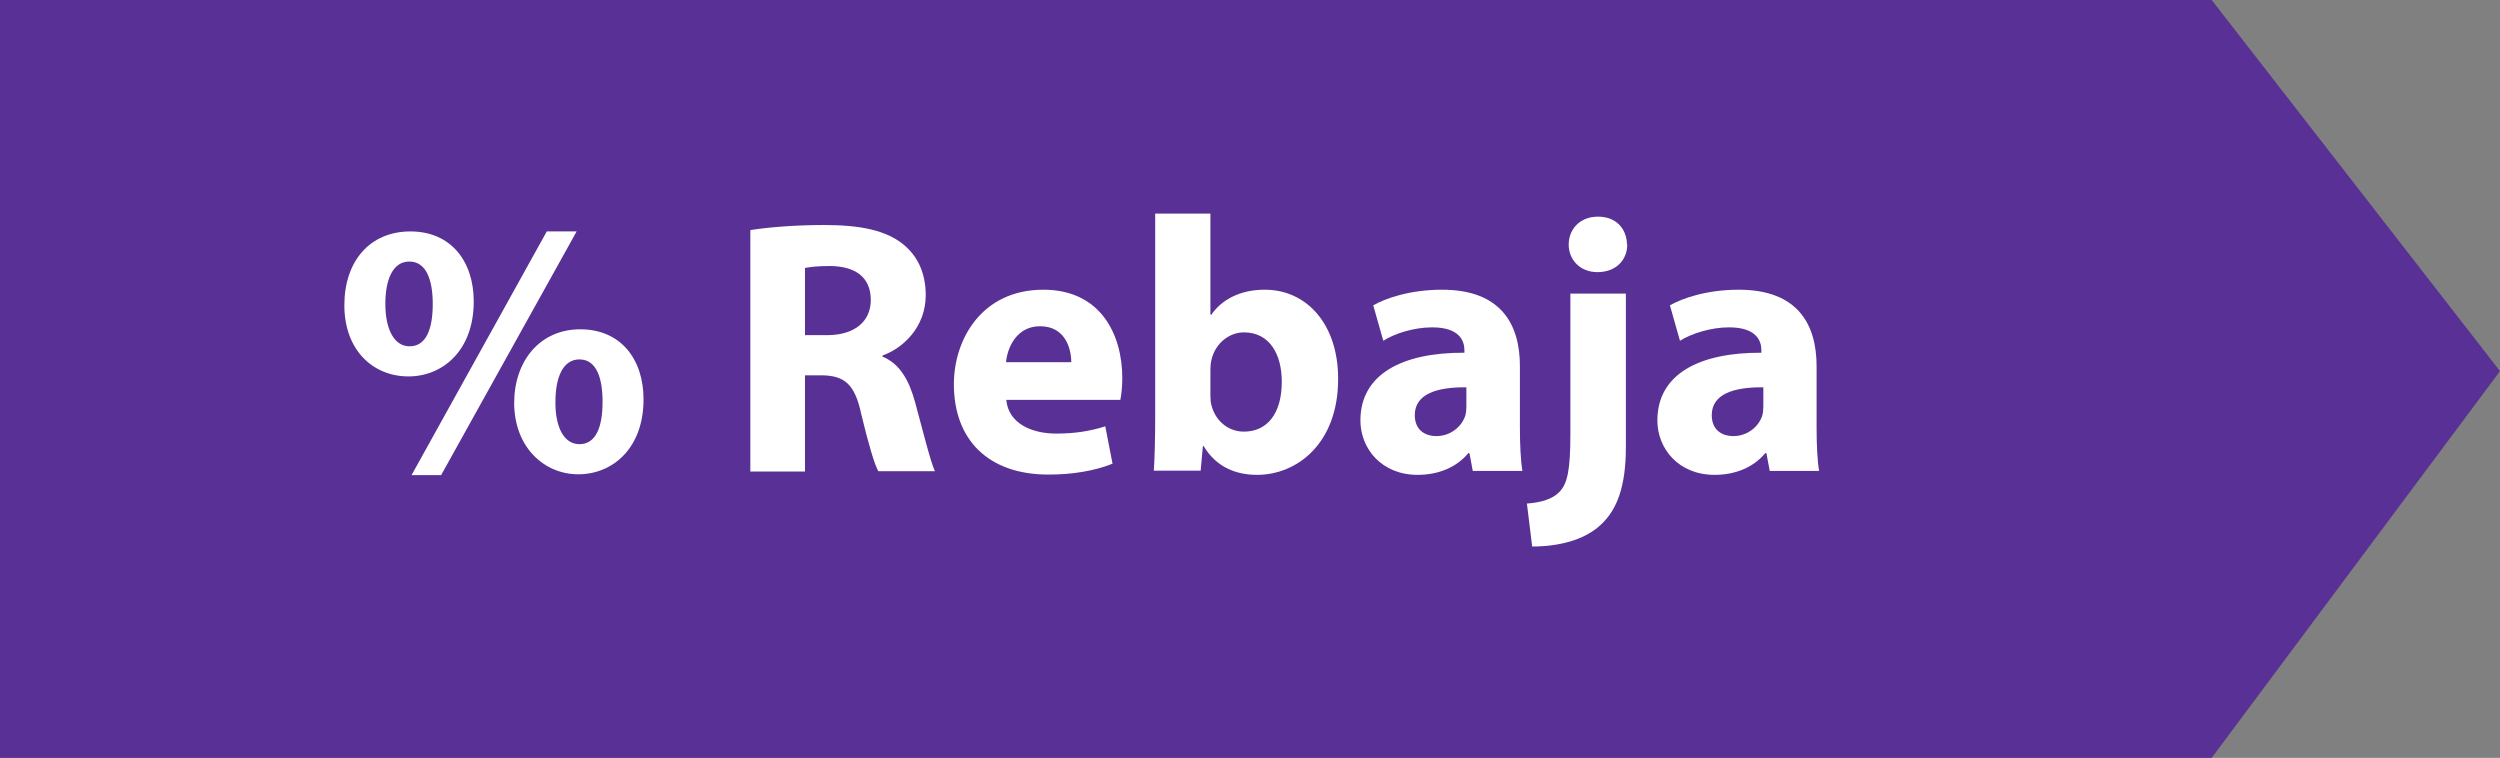
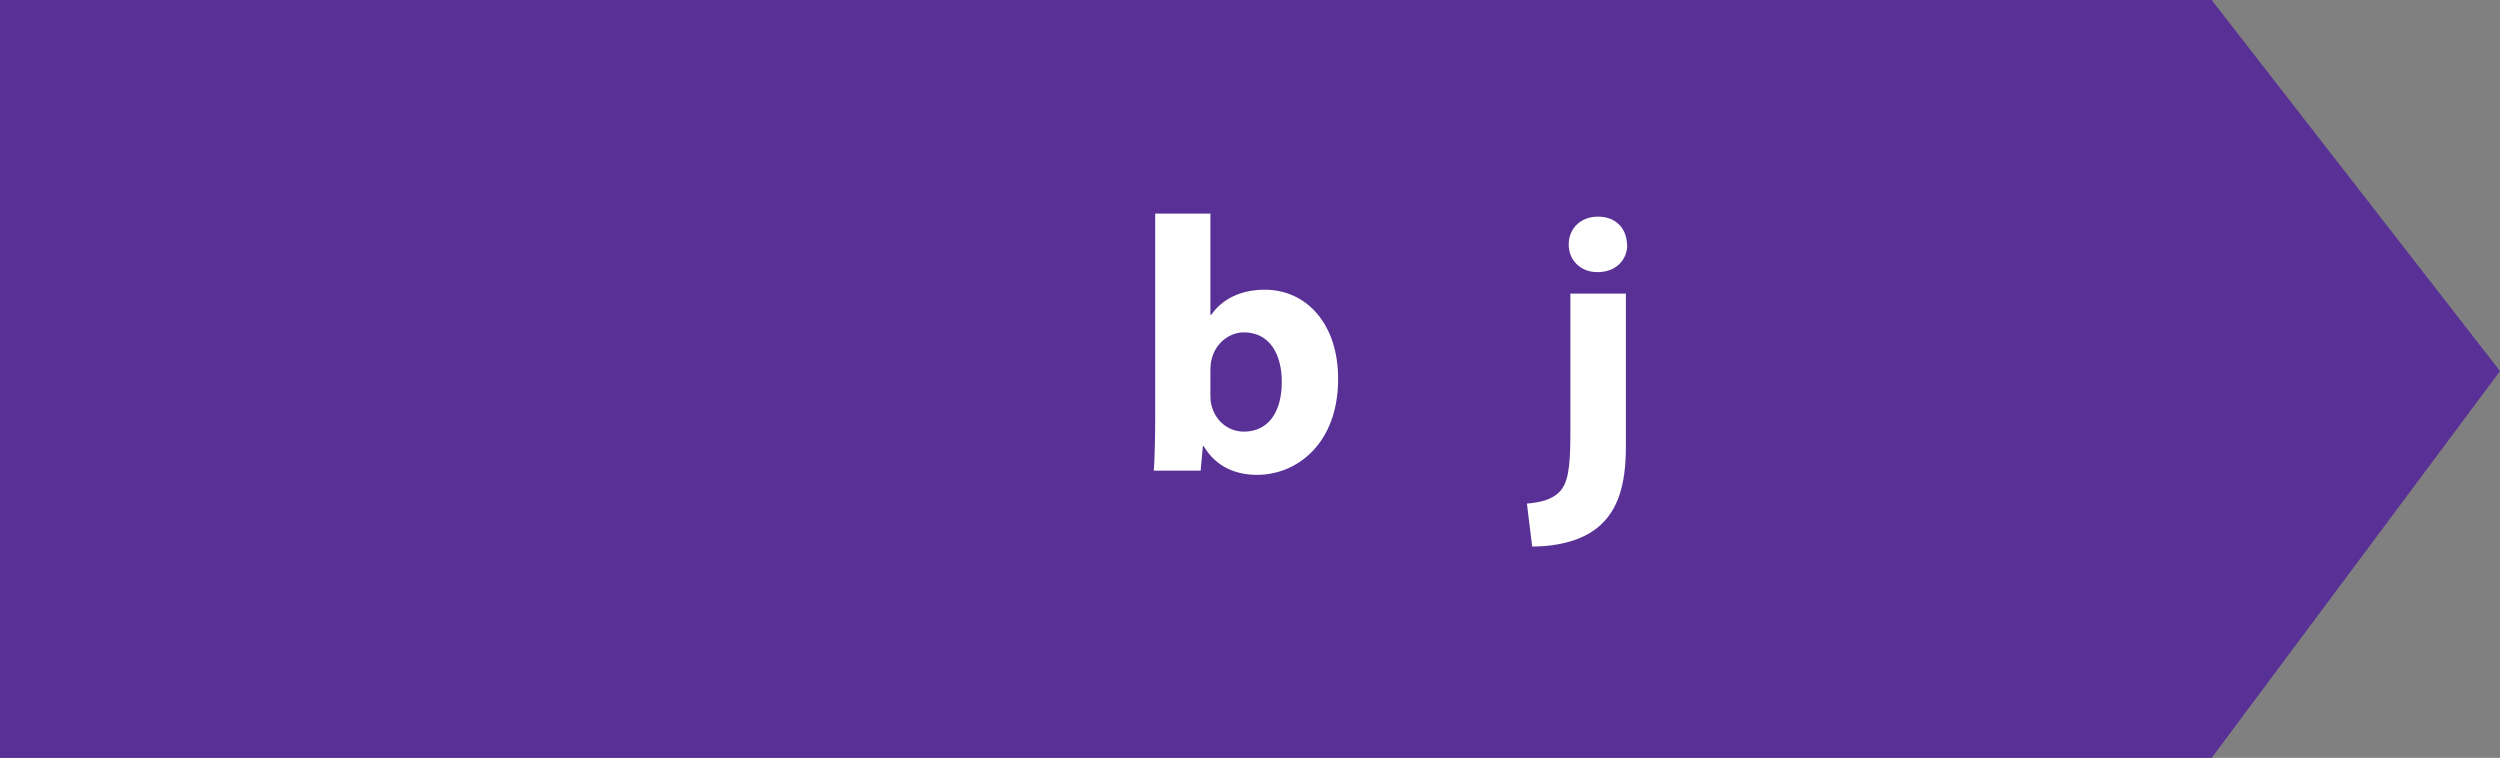
<svg xmlns="http://www.w3.org/2000/svg" id="Layer_2" data-name="Layer 2" viewBox="0 0 89.66 27.18">
  <rect x="0" y="0" width="89.66" height="27.18" fill="#808080" stroke="none" />
  <defs>
    <style>
      .cls-1 {
        isolation: isolate;
      }

      .cls-2 {
        fill: #fff;
      }

      .cls-2, .cls-3 {
        stroke-width: 0px;
      }

      .cls-3 {
        fill: #593196;
      }
    </style>
  </defs>
  <g id="Layer_1-2" data-name="Layer 1">
    <g>
      <g id="Path_424-2" data-name="Path 424-2">
        <path class="cls-3" d="m0,0h79.32l10.34,13.31-10.34,13.87H0V0Z" />
      </g>
      <g id="_Akcia" data-name=" Akcia" class="cls-1">
        <g class="cls-1">
-           <path class="cls-2" d="m16.99,10.81c0,1.77-1.12,2.69-2.34,2.69-1.29,0-2.3-.96-2.3-2.55s.92-2.65,2.37-2.65,2.27,1.07,2.27,2.51Zm-3.17.09c0,.88.3,1.52.87,1.52s.83-.57.83-1.52c0-.86-.23-1.52-.84-1.52s-.86.68-.86,1.52Zm.94,6.14l4.85-8.74h1.07l-4.86,8.74h-1.05Zm8.32-2.72c0,1.77-1.12,2.69-2.34,2.69s-2.29-.96-2.3-2.55c0-1.51.92-2.65,2.37-2.65s2.27,1.07,2.27,2.51Zm-3.16.09c-.01.88.29,1.52.86,1.52s.83-.57.83-1.52c0-.86-.22-1.52-.83-1.52s-.86.68-.86,1.52Z" />
-           <path class="cls-2" d="m26.92,8.25c.64-.1,1.59-.18,2.64-.18,1.3,0,2.21.19,2.83.69.52.42.81,1.03.81,1.83,0,1.12-.79,1.89-1.55,2.16v.04c.61.25.95.83,1.17,1.64.27.99.55,2.13.71,2.47h-2.03c-.14-.25-.35-.96-.61-2.04-.23-1.09-.61-1.39-1.42-1.4h-.6v3.45h-1.96v-8.65Zm1.96,3.77h.78c.99,0,1.57-.49,1.57-1.26,0-.81-.54-1.21-1.46-1.22-.48,0-.75.04-.9.07v2.42Z" />
-           <path class="cls-2" d="m36.09,14.34c.07.82.87,1.21,1.79,1.21.68,0,1.22-.09,1.76-.26l.26,1.34c-.65.26-1.44.39-2.3.39-2.16,0-3.39-1.25-3.39-3.24,0-1.61,1-3.39,3.21-3.39,2.05,0,2.83,1.6,2.83,3.17,0,.34-.04.64-.07.78h-4.09Zm2.33-1.35c0-.48-.21-1.29-1.12-1.29-.83,0-1.17.75-1.22,1.29h2.34Z" />
          <path class="cls-2" d="m41.38,16.89c.03-.42.05-1.18.05-1.9v-7.33h1.98v3.63h.03c.38-.55,1.04-.9,1.92-.9,1.52,0,2.64,1.26,2.63,3.21,0,2.29-1.46,3.43-2.91,3.43-.74,0-1.46-.27-1.91-1.03h-.03l-.08.88h-1.68Zm2.03-2.7c0,.13.01.25.04.35.13.53.58.94,1.16.94.84,0,1.36-.65,1.36-1.79,0-.99-.44-1.77-1.36-1.77-.53,0-1.03.4-1.16.98-.03.12-.04.23-.04.36v.94Z" />
-           <path class="cls-2" d="m52.82,16.89l-.12-.64h-.04c-.42.51-1.07.78-1.82.78-1.29,0-2.05-.94-2.05-1.95,0-1.65,1.48-2.44,3.73-2.43v-.09c0-.34-.18-.82-1.16-.82-.65,0-1.34.22-1.75.48l-.36-1.27c.44-.25,1.31-.56,2.47-.56,2.12,0,2.79,1.25,2.79,2.74v2.21c0,.61.03,1.2.09,1.55h-1.78Zm-.23-3c-1.04-.01-1.85.23-1.85,1,0,.51.34.75.78.75.49,0,.9-.33,1.03-.73.03-.1.04-.22.04-.34v-.69Z" />
          <path class="cls-2" d="m54.76,18.06c.52-.04.92-.16,1.17-.42.29-.3.39-.81.39-2.07v-5.04h1.99v5.51c0,1.39-.31,2.24-.9,2.78-.58.55-1.51.78-2.46.78l-.19-1.55Zm3.6-9.29c0,.55-.4.99-1.07.99-.62,0-1.03-.44-1.03-.99s.4-1,1.05-1,1.03.43,1.04,1Z" />
-           <path class="cls-2" d="m63.47,16.89l-.12-.64h-.04c-.42.51-1.07.78-1.82.78-1.29,0-2.05-.94-2.05-1.95,0-1.65,1.48-2.44,3.73-2.43v-.09c0-.34-.18-.82-1.16-.82-.65,0-1.34.22-1.76.48l-.36-1.27c.44-.25,1.31-.56,2.47-.56,2.12,0,2.79,1.25,2.79,2.74v2.21c0,.61.03,1.2.09,1.55h-1.78Zm-.23-3c-1.04-.01-1.85.23-1.85,1,0,.51.34.75.78.75.49,0,.9-.33,1.03-.73.03-.1.04-.22.04-.34v-.69Z" />
        </g>
      </g>
    </g>
  </g>
</svg>